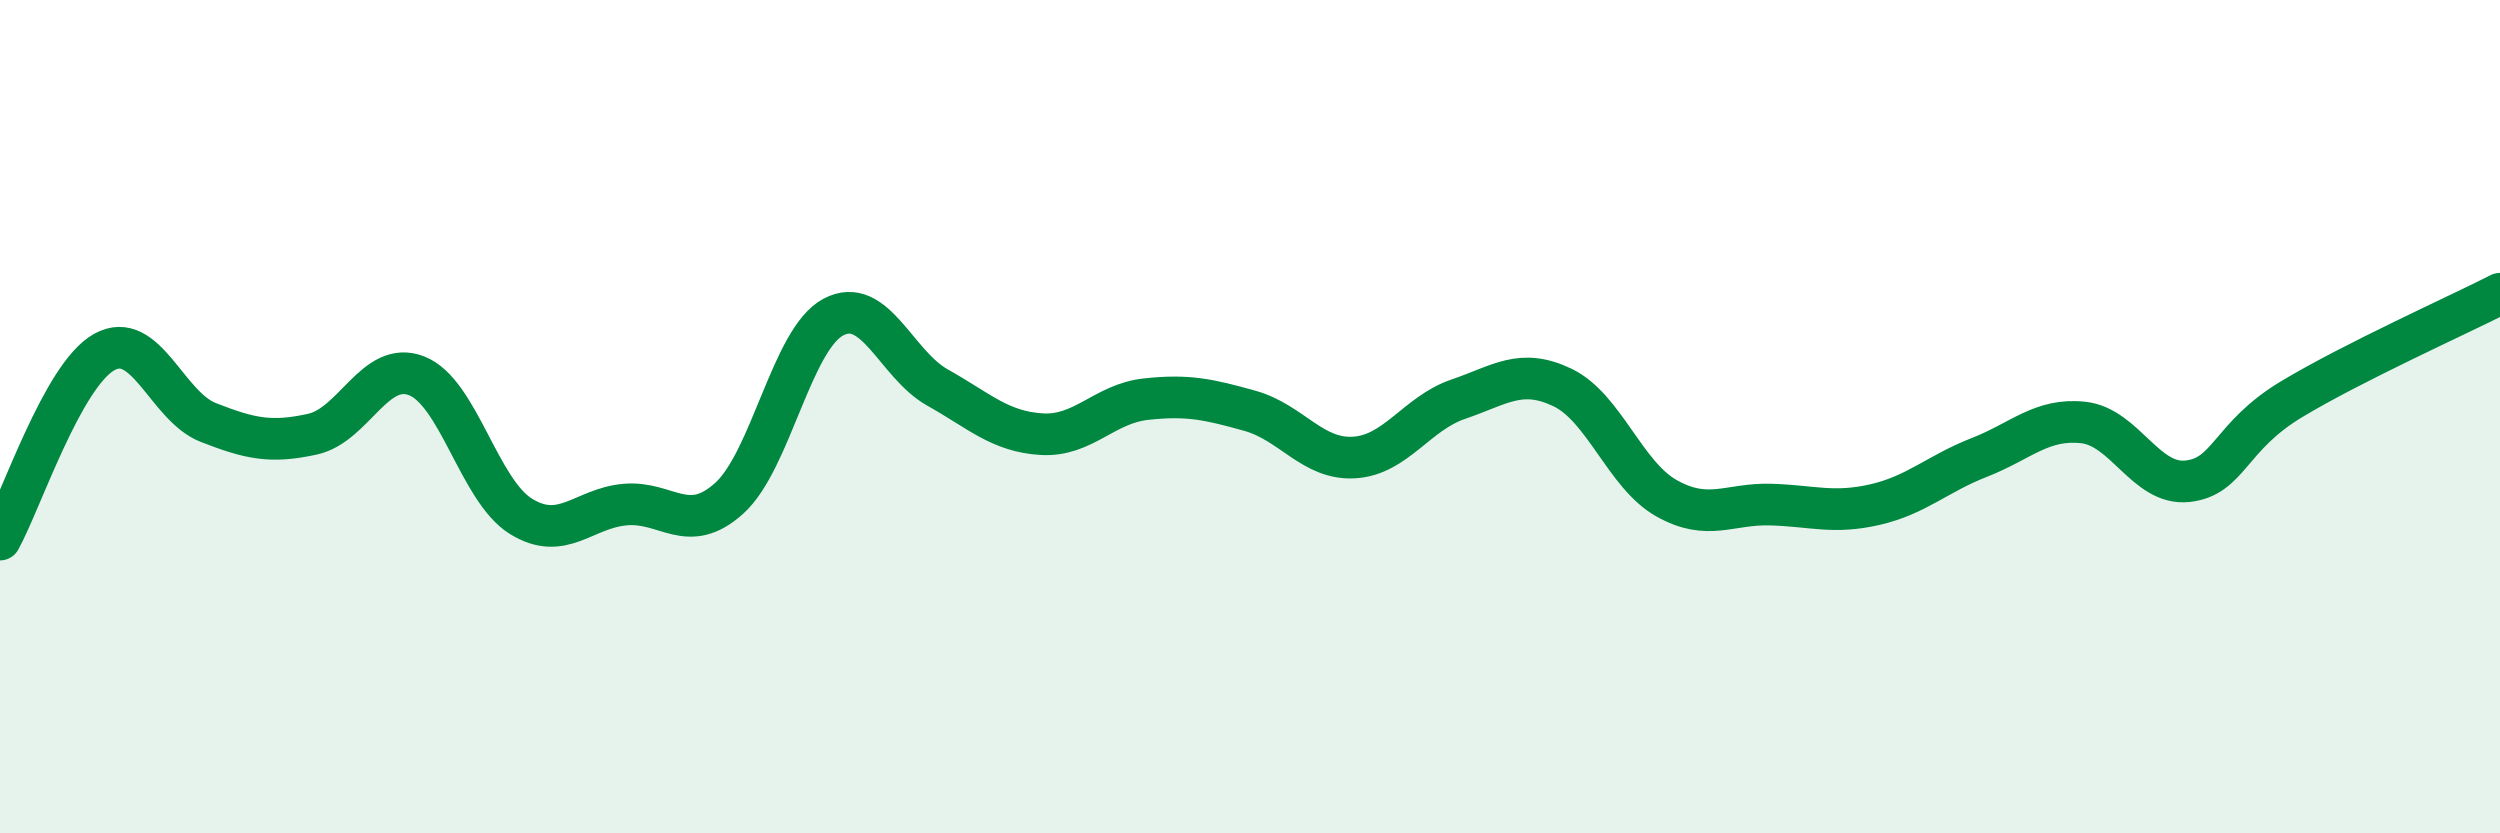
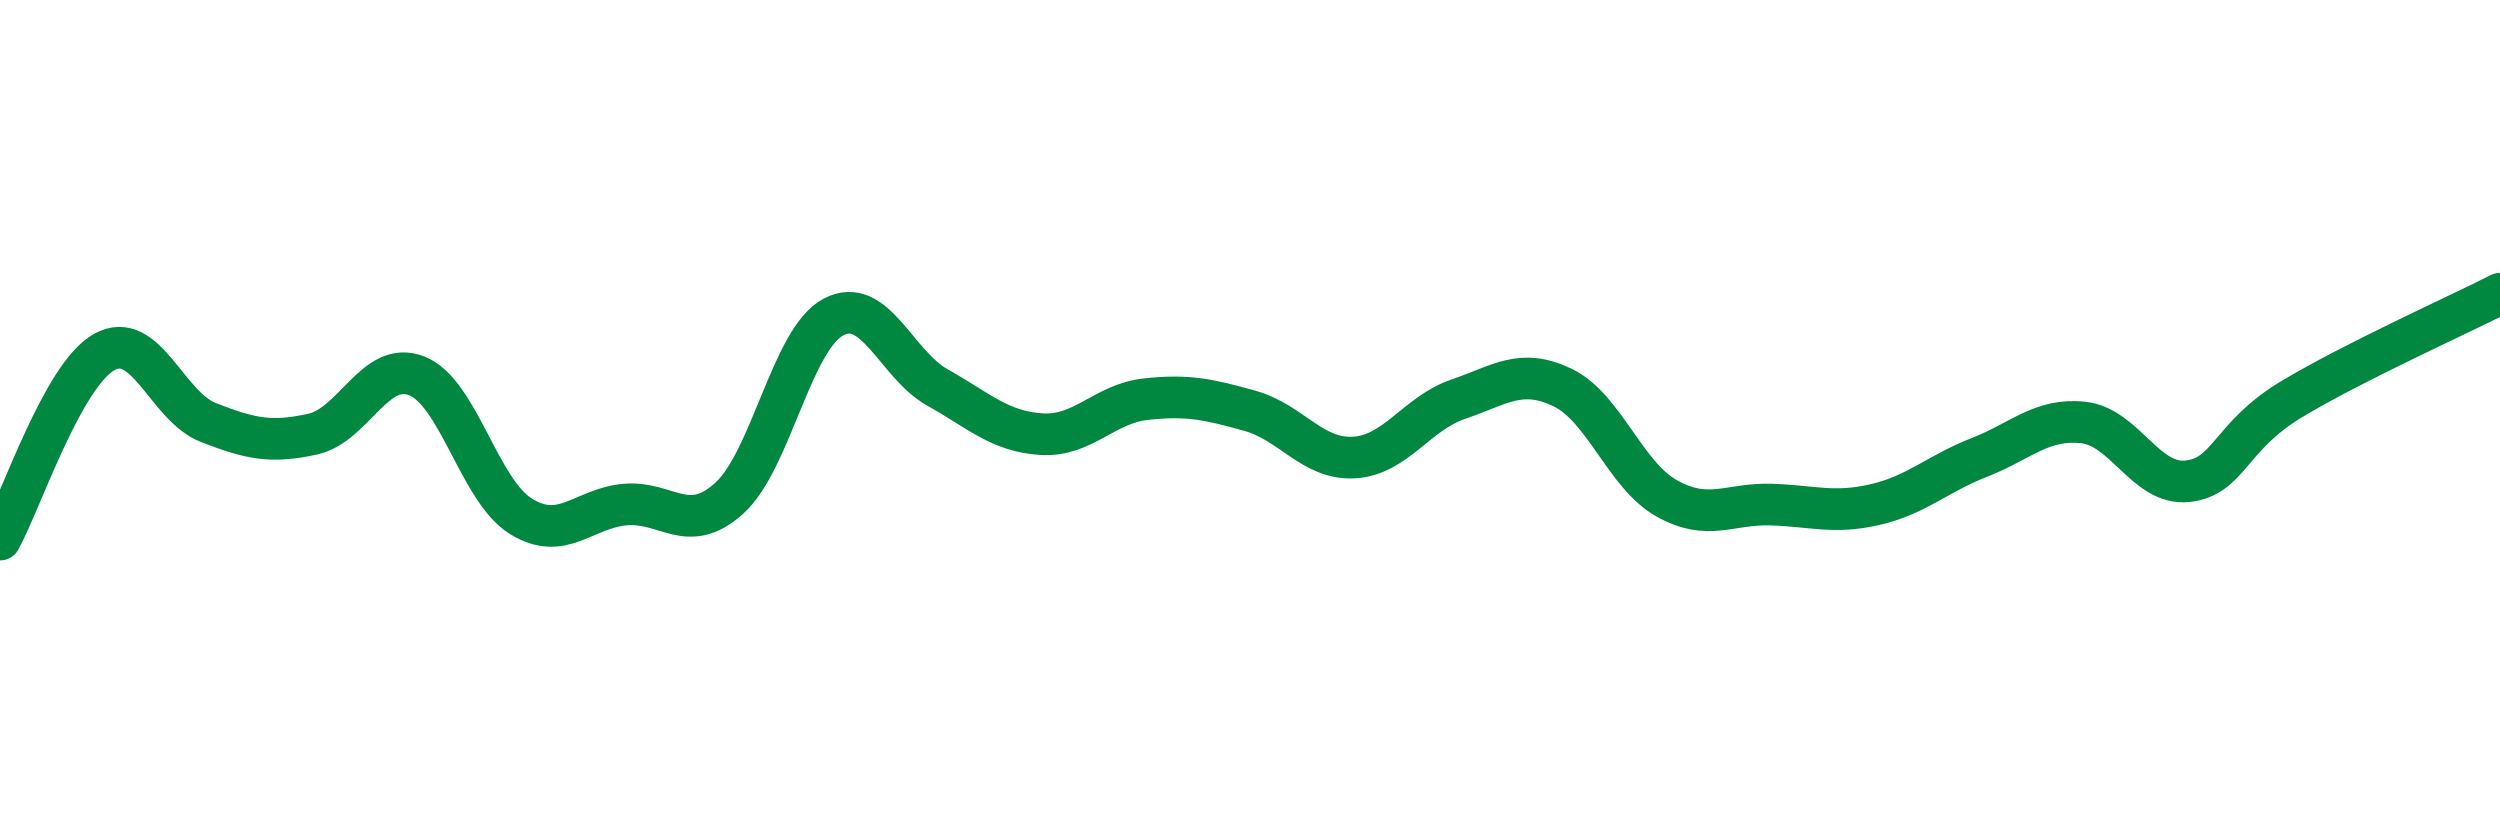
<svg xmlns="http://www.w3.org/2000/svg" width="60" height="20" viewBox="0 0 60 20">
-   <path d="M 0,12.95 C 0.5,12.05 1.5,9.01 2.5,8.45 C 3.5,7.89 4,9.75 5,10.14 C 6,10.53 6.5,10.64 7.5,10.42 C 8.5,10.2 9,8.63 10,9.02 C 11,9.41 11.5,11.77 12.5,12.39 C 13.5,13.01 14,12.2 15,12.11 C 16,12.02 16.5,12.86 17.5,11.96 C 18.5,11.06 19,8.14 20,7.61 C 21,7.08 21.5,8.74 22.5,9.3 C 23.5,9.86 24,10.36 25,10.42 C 26,10.48 26.5,9.69 27.5,9.58 C 28.5,9.47 29,9.58 30,9.86 C 31,10.14 31.5,11.04 32.5,10.98 C 33.5,10.92 34,9.92 35,9.58 C 36,9.24 36.5,8.82 37.5,9.3 C 38.5,9.78 39,11.4 40,11.96 C 41,12.52 41.5,12.08 42.5,12.11 C 43.5,12.14 44,12.34 45,12.11 C 46,11.88 46.5,11.37 47.5,10.98 C 48.5,10.59 49,10.03 50,10.14 C 51,10.25 51.5,11.66 52.5,11.55 C 53.5,11.44 53.5,10.48 55,9.58 C 56.5,8.68 59,7.56 60,7.05L60 20L0 20Z" fill="#008740" opacity="0.1" stroke-linecap="round" stroke-linejoin="round" />
  <path d="M 0,12.95 C 0.5,12.05 1.5,9.01 2.5,8.45 C 3.5,7.89 4,9.75 5,10.14 C 6,10.53 6.5,10.64 7.5,10.42 C 8.5,10.2 9,8.63 10,9.02 C 11,9.41 11.5,11.77 12.5,12.39 C 13.5,13.01 14,12.2 15,12.11 C 16,12.02 16.5,12.86 17.5,11.96 C 18.5,11.06 19,8.14 20,7.61 C 21,7.08 21.5,8.74 22.5,9.3 C 23.5,9.86 24,10.36 25,10.42 C 26,10.48 26.5,9.69 27.5,9.58 C 28.5,9.47 29,9.58 30,9.86 C 31,10.14 31.5,11.04 32.5,10.98 C 33.5,10.92 34,9.92 35,9.58 C 36,9.24 36.5,8.82 37.5,9.3 C 38.5,9.78 39,11.4 40,11.96 C 41,12.52 41.5,12.08 42.5,12.11 C 43.5,12.14 44,12.34 45,12.11 C 46,11.88 46.5,11.37 47.5,10.98 C 48.5,10.59 49,10.03 50,10.14 C 51,10.25 51.5,11.66 52.5,11.55 C 53.5,11.44 53.5,10.48 55,9.58 C 56.5,8.68 59,7.56 60,7.05" stroke="#008740" stroke-width="1" fill="none" stroke-linecap="round" stroke-linejoin="round" />
</svg>